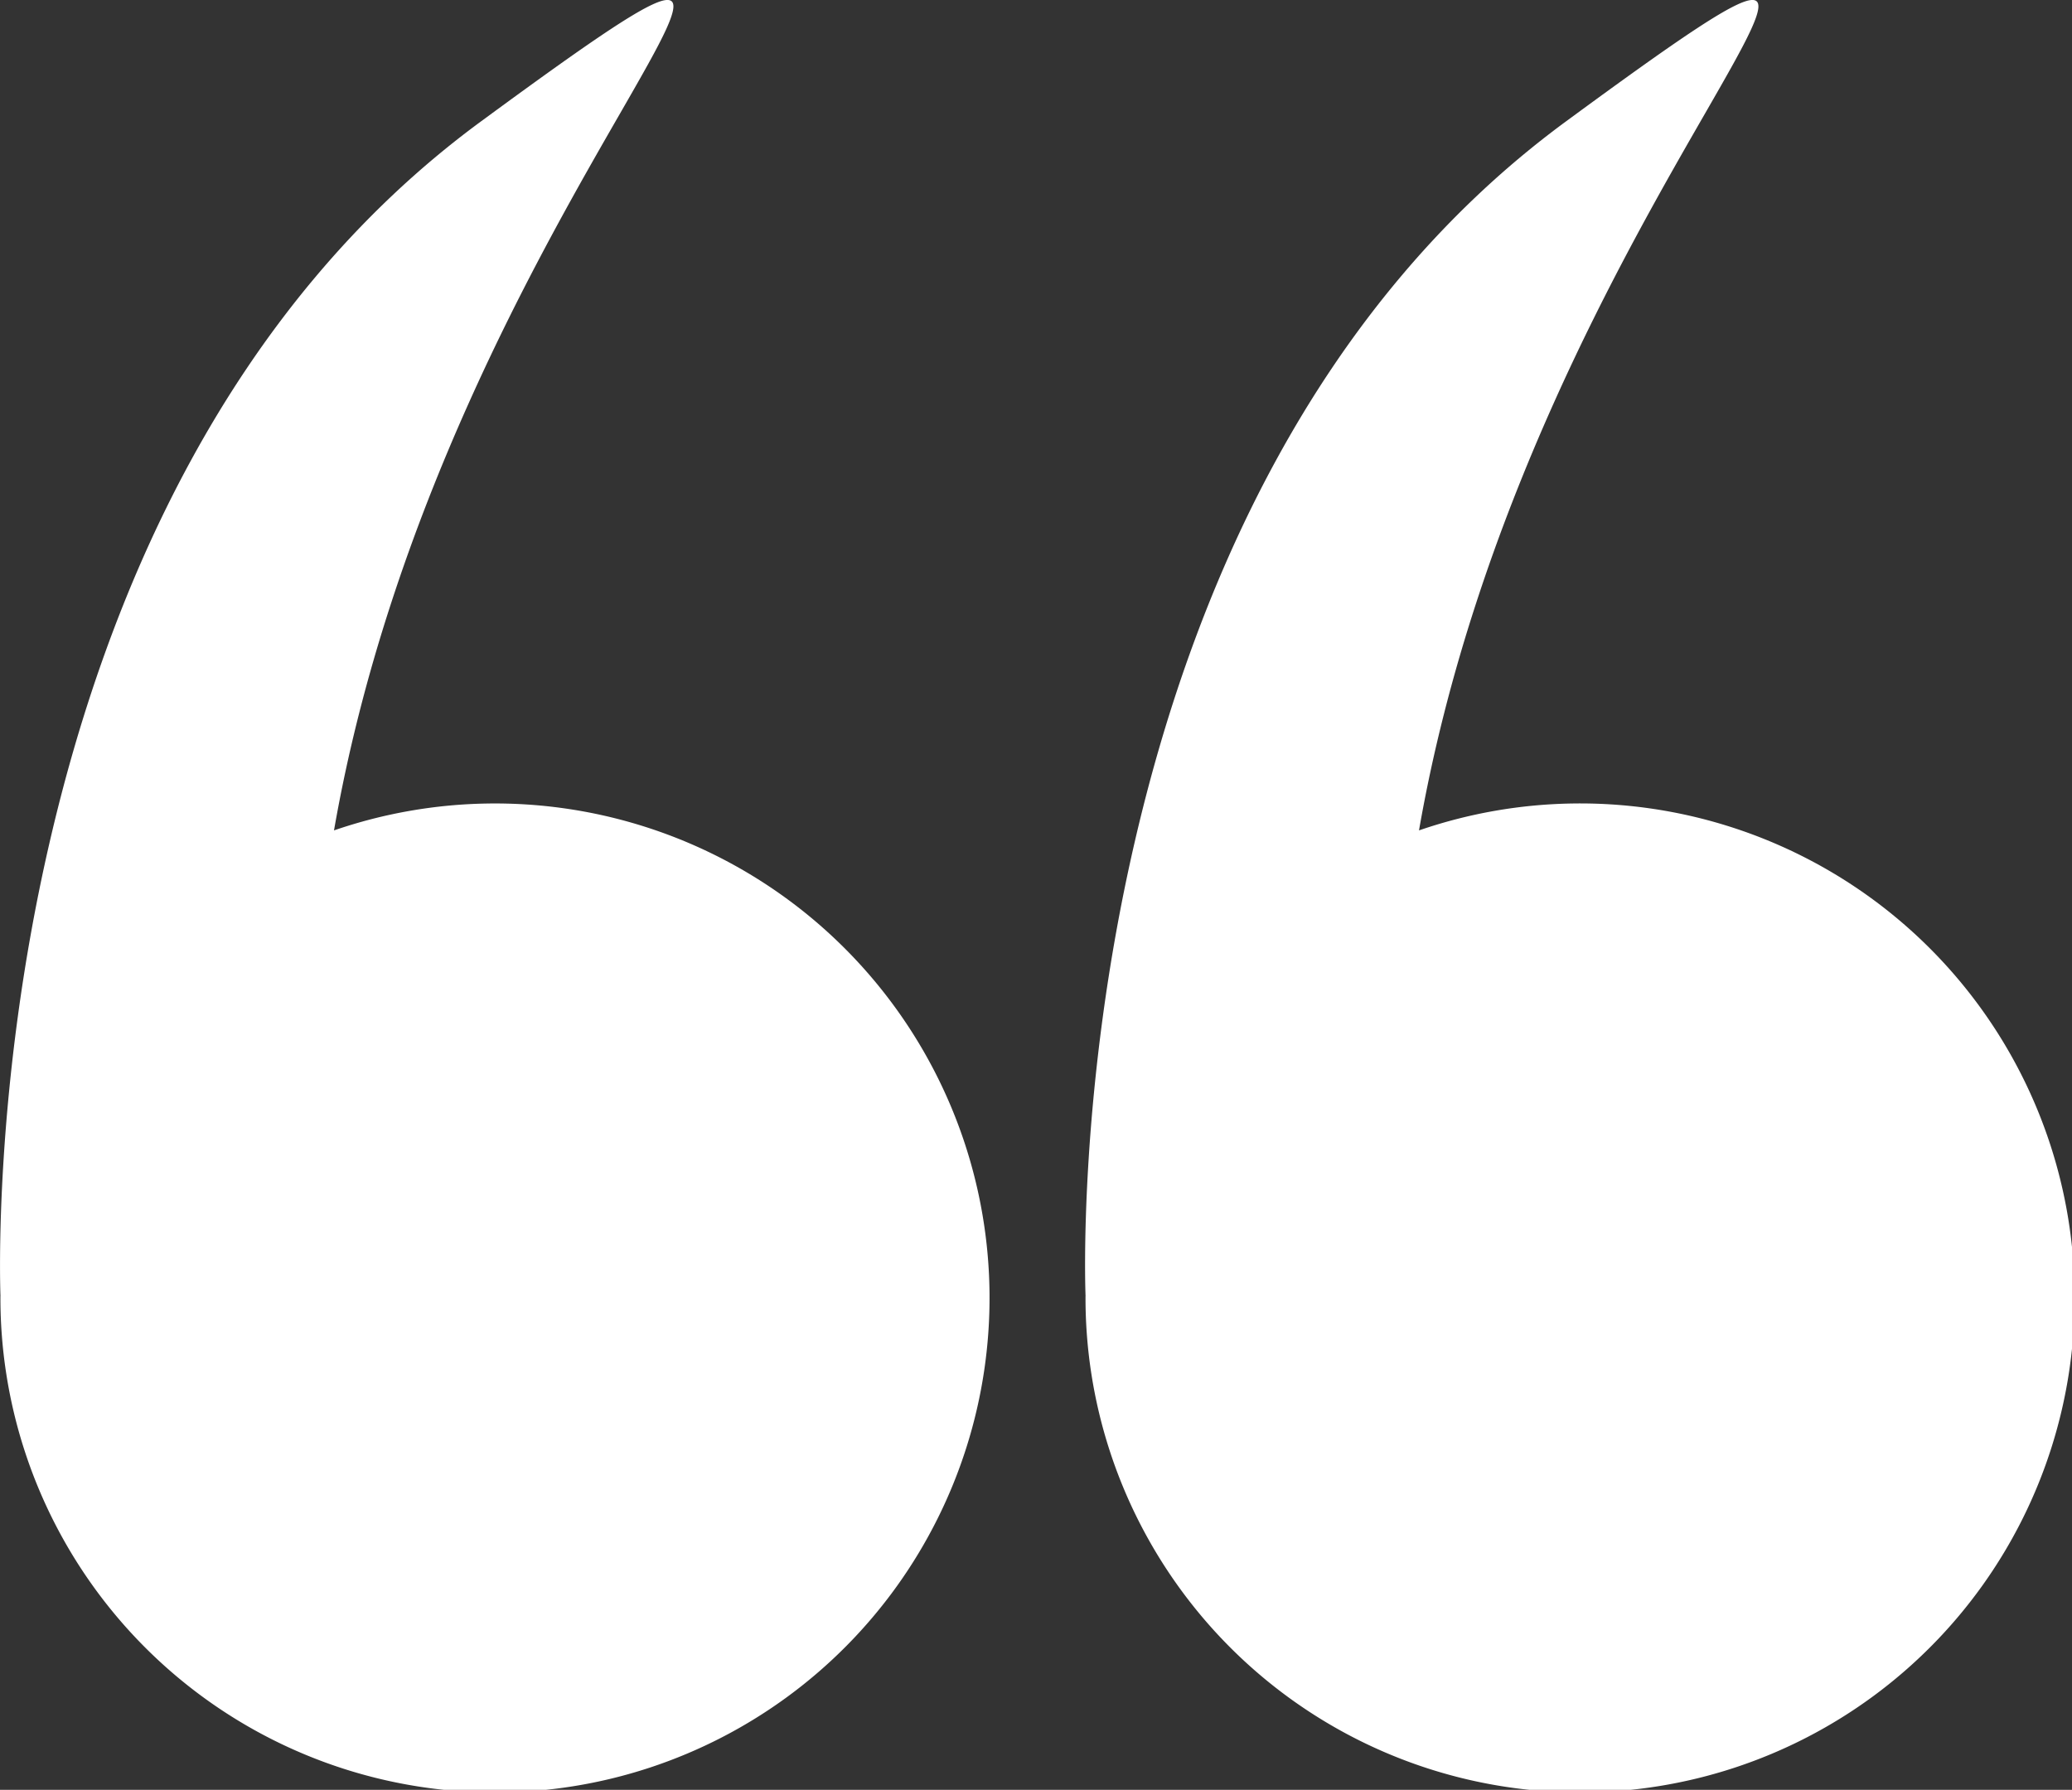
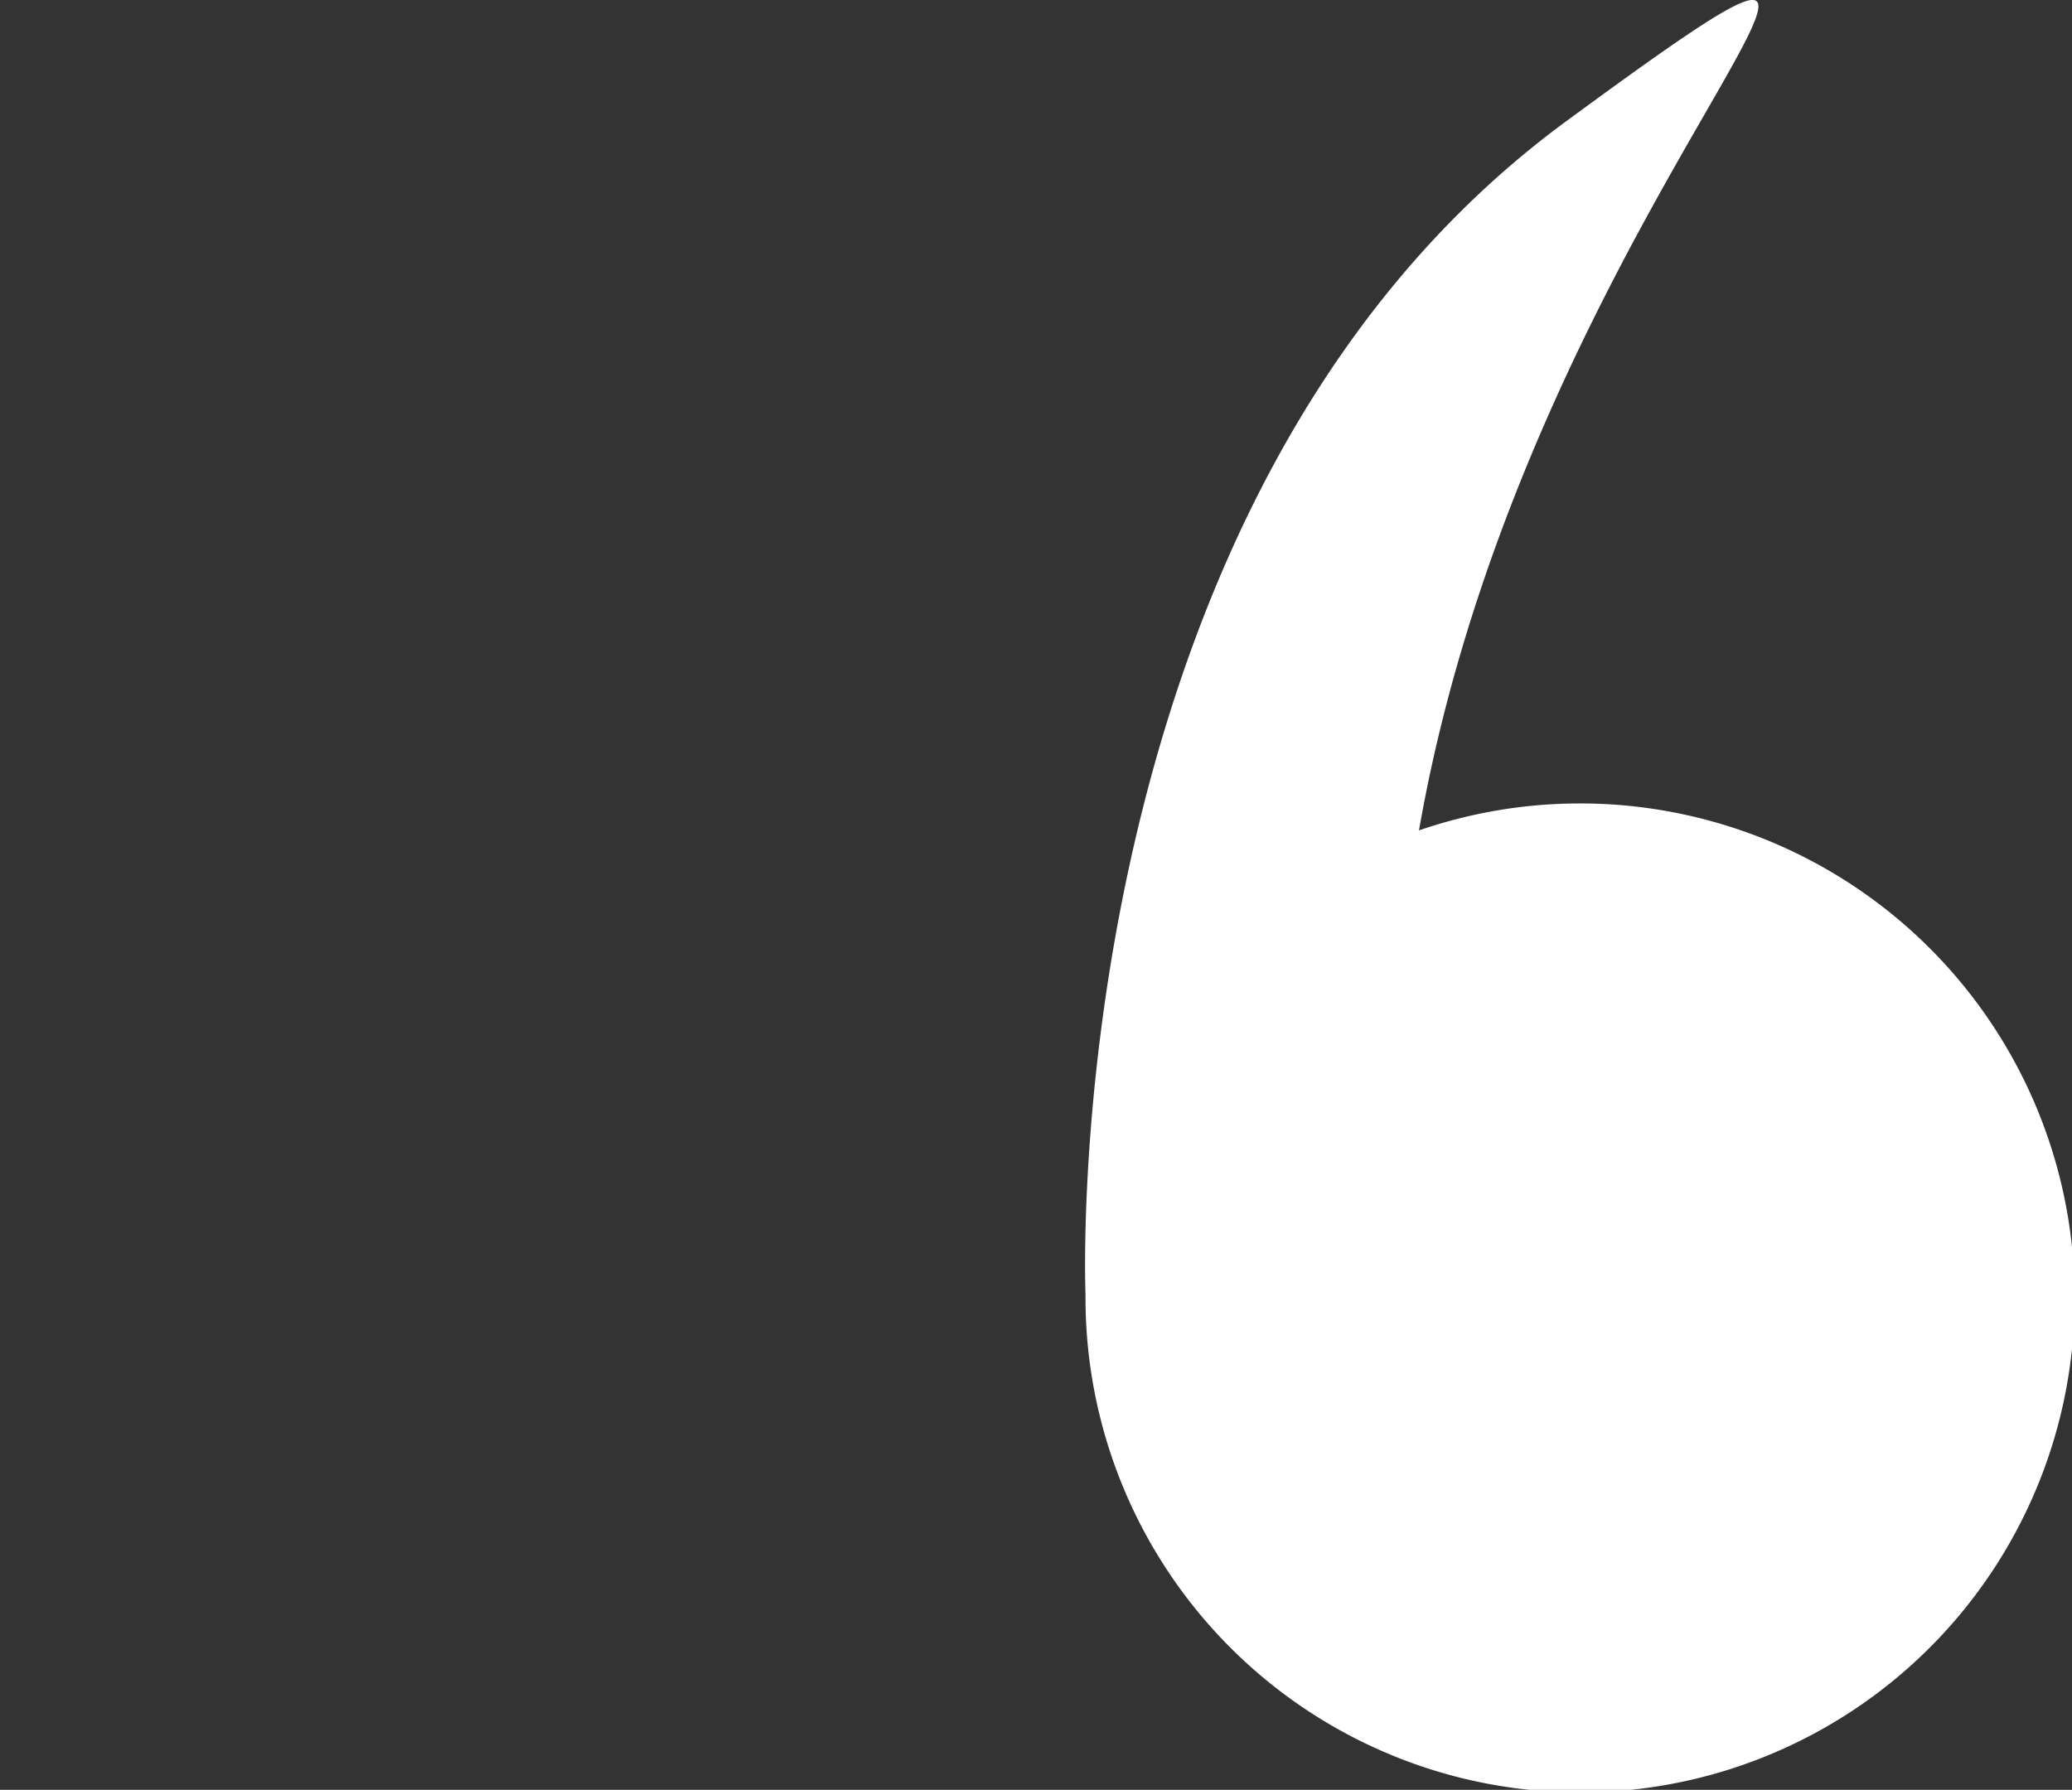
<svg xmlns="http://www.w3.org/2000/svg" width="44.045" height="38.051" viewBox="0 0 44.045 38.051">
  <rect x="0" y="0" width="44.045" height="38.051" fill="#333333" stroke="none" />
  <g id="left-quotes-sign" transform="translate(0 -34.571)">
    <g id="Group_79" data-name="Group 79" transform="translate(0 34.571)">
-       <path id="Path_121" data-name="Path 121" d="M.009,62.137A10.513,10.513,0,1,0,7.1,52.225c2.359-13.532,12.912-22.259,3.13-15.077C-.619,45.113,0,61.816.01,62.123.01,62.127.009,62.132.009,62.137Z" transform="translate(0 -34.571)" fill="#fff" />
      <path id="Path_122" data-name="Path 122" d="M266.07,62.137a10.513,10.513,0,1,0,7.089-9.912c2.359-13.532,12.912-22.259,3.13-15.077-10.847,7.964-10.231,24.668-10.218,24.974C266.071,62.127,266.07,62.132,266.07,62.137Z" transform="translate(-242.995 -34.571)" fill="#fff" />
    </g>
  </g>
</svg>